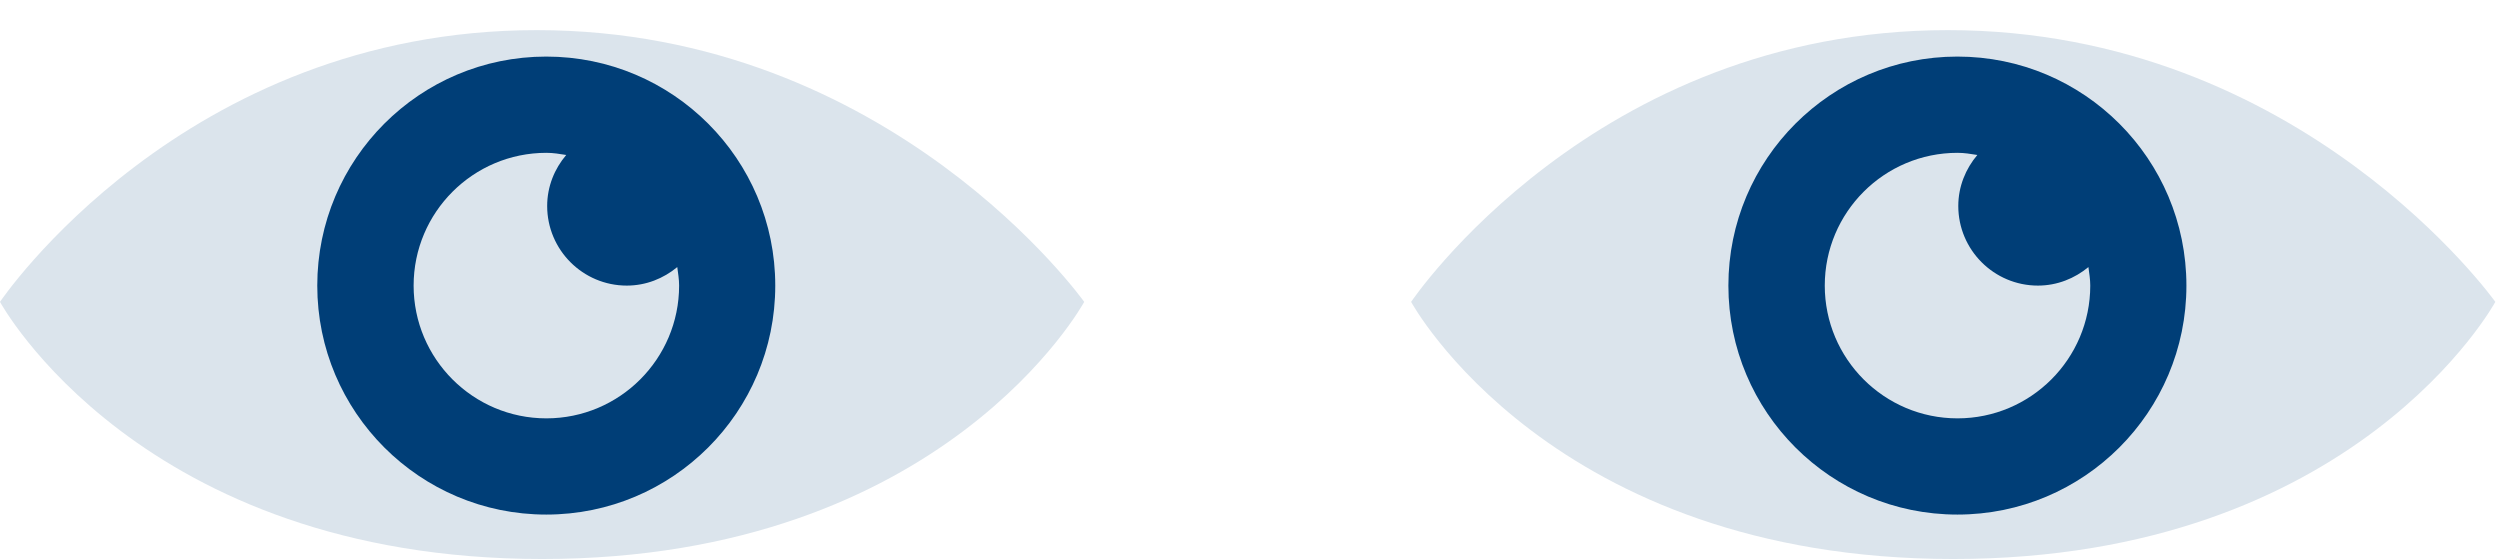
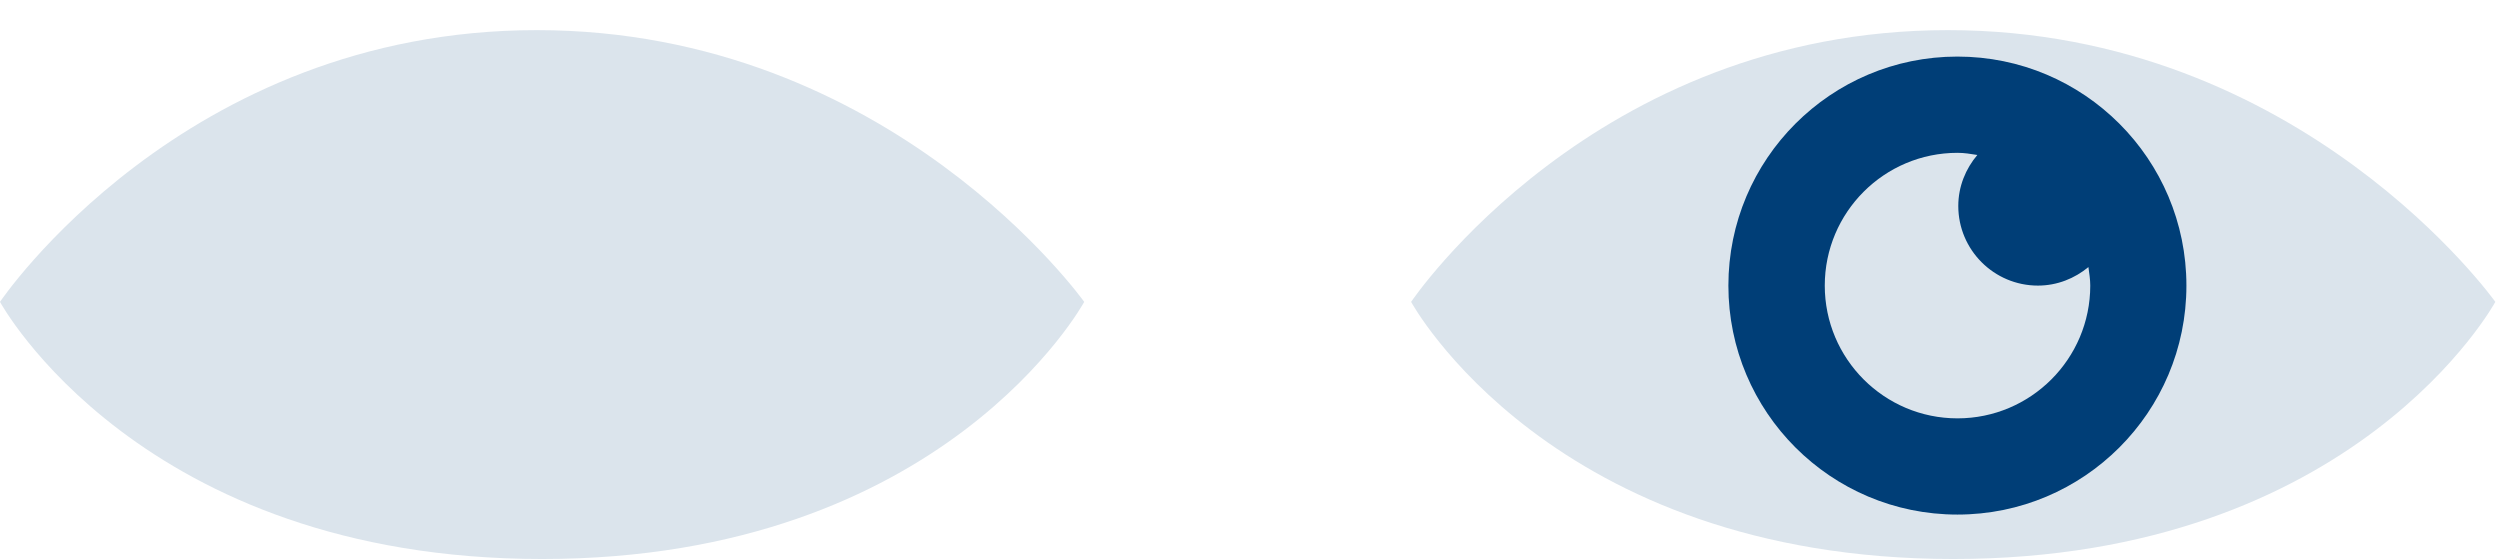
<svg xmlns="http://www.w3.org/2000/svg" width="76" height="17" viewBox="0 0 76 17" fill="none">
  <path d="M0 9.177C0 9.177 5.556 0.916 16.318 0.916C27.079 0.916 32.96 9.177 32.96 9.177C32.96 9.177 28.72 16.994 16.48 16.994C4.24 16.994 0 9.177 0 9.177Z" fill="#DBE4EC" />
-   <path d="M16.606 15.643C20.451 15.643 23.568 12.526 23.568 8.682C23.568 4.837 20.451 1.72 16.606 1.72C12.761 1.72 9.645 4.837 9.645 8.682C9.645 12.526 12.761 15.643 16.606 15.643Z" fill="#003E77" />
-   <path d="M19.054 8.682C17.719 8.682 16.634 7.597 16.634 6.262C16.634 5.667 16.859 5.129 17.213 4.711C17.012 4.679 16.819 4.646 16.61 4.646C14.383 4.646 12.574 6.455 12.574 8.682C12.574 10.909 14.383 12.718 16.61 12.718C18.837 12.718 20.645 10.909 20.645 8.682C20.645 8.489 20.613 8.304 20.589 8.119C20.171 8.465 19.64 8.682 19.054 8.682Z" fill="#DBE4EC" />
+   <path d="M19.054 8.682C17.719 8.682 16.634 7.597 16.634 6.262C17.012 4.679 16.819 4.646 16.61 4.646C14.383 4.646 12.574 6.455 12.574 8.682C12.574 10.909 14.383 12.718 16.61 12.718C18.837 12.718 20.645 10.909 20.645 8.682C20.645 8.489 20.613 8.304 20.589 8.119C20.171 8.465 19.64 8.682 19.054 8.682Z" fill="#DBE4EC" />
  <path d="M42.898 9.177C42.898 9.177 48.454 0.916 59.216 0.916C69.978 0.916 75.858 9.177 75.858 9.177C75.858 9.177 71.619 16.994 59.378 16.994C47.138 16.994 42.898 9.177 42.898 9.177Z" fill="#DBE4EC" />
  <path d="M59.505 15.643C63.35 15.643 66.467 12.526 66.467 8.682C66.467 4.837 63.35 1.72 59.505 1.72C55.66 1.72 52.543 4.837 52.543 8.682C52.543 12.526 55.66 15.643 59.505 15.643Z" fill="#003E77" />
  <path d="M61.952 8.682C60.618 8.682 59.532 7.597 59.532 6.262C59.532 5.667 59.758 5.129 60.111 4.711C59.91 4.679 59.717 4.646 59.508 4.646C57.281 4.646 55.473 6.455 55.473 8.682C55.473 10.909 57.281 12.718 59.508 12.718C61.735 12.718 63.544 10.909 63.544 8.682C63.544 8.489 63.512 8.304 63.488 8.119C63.069 8.465 62.539 8.682 61.952 8.682Z" fill="#DBE4EC" />
</svg>